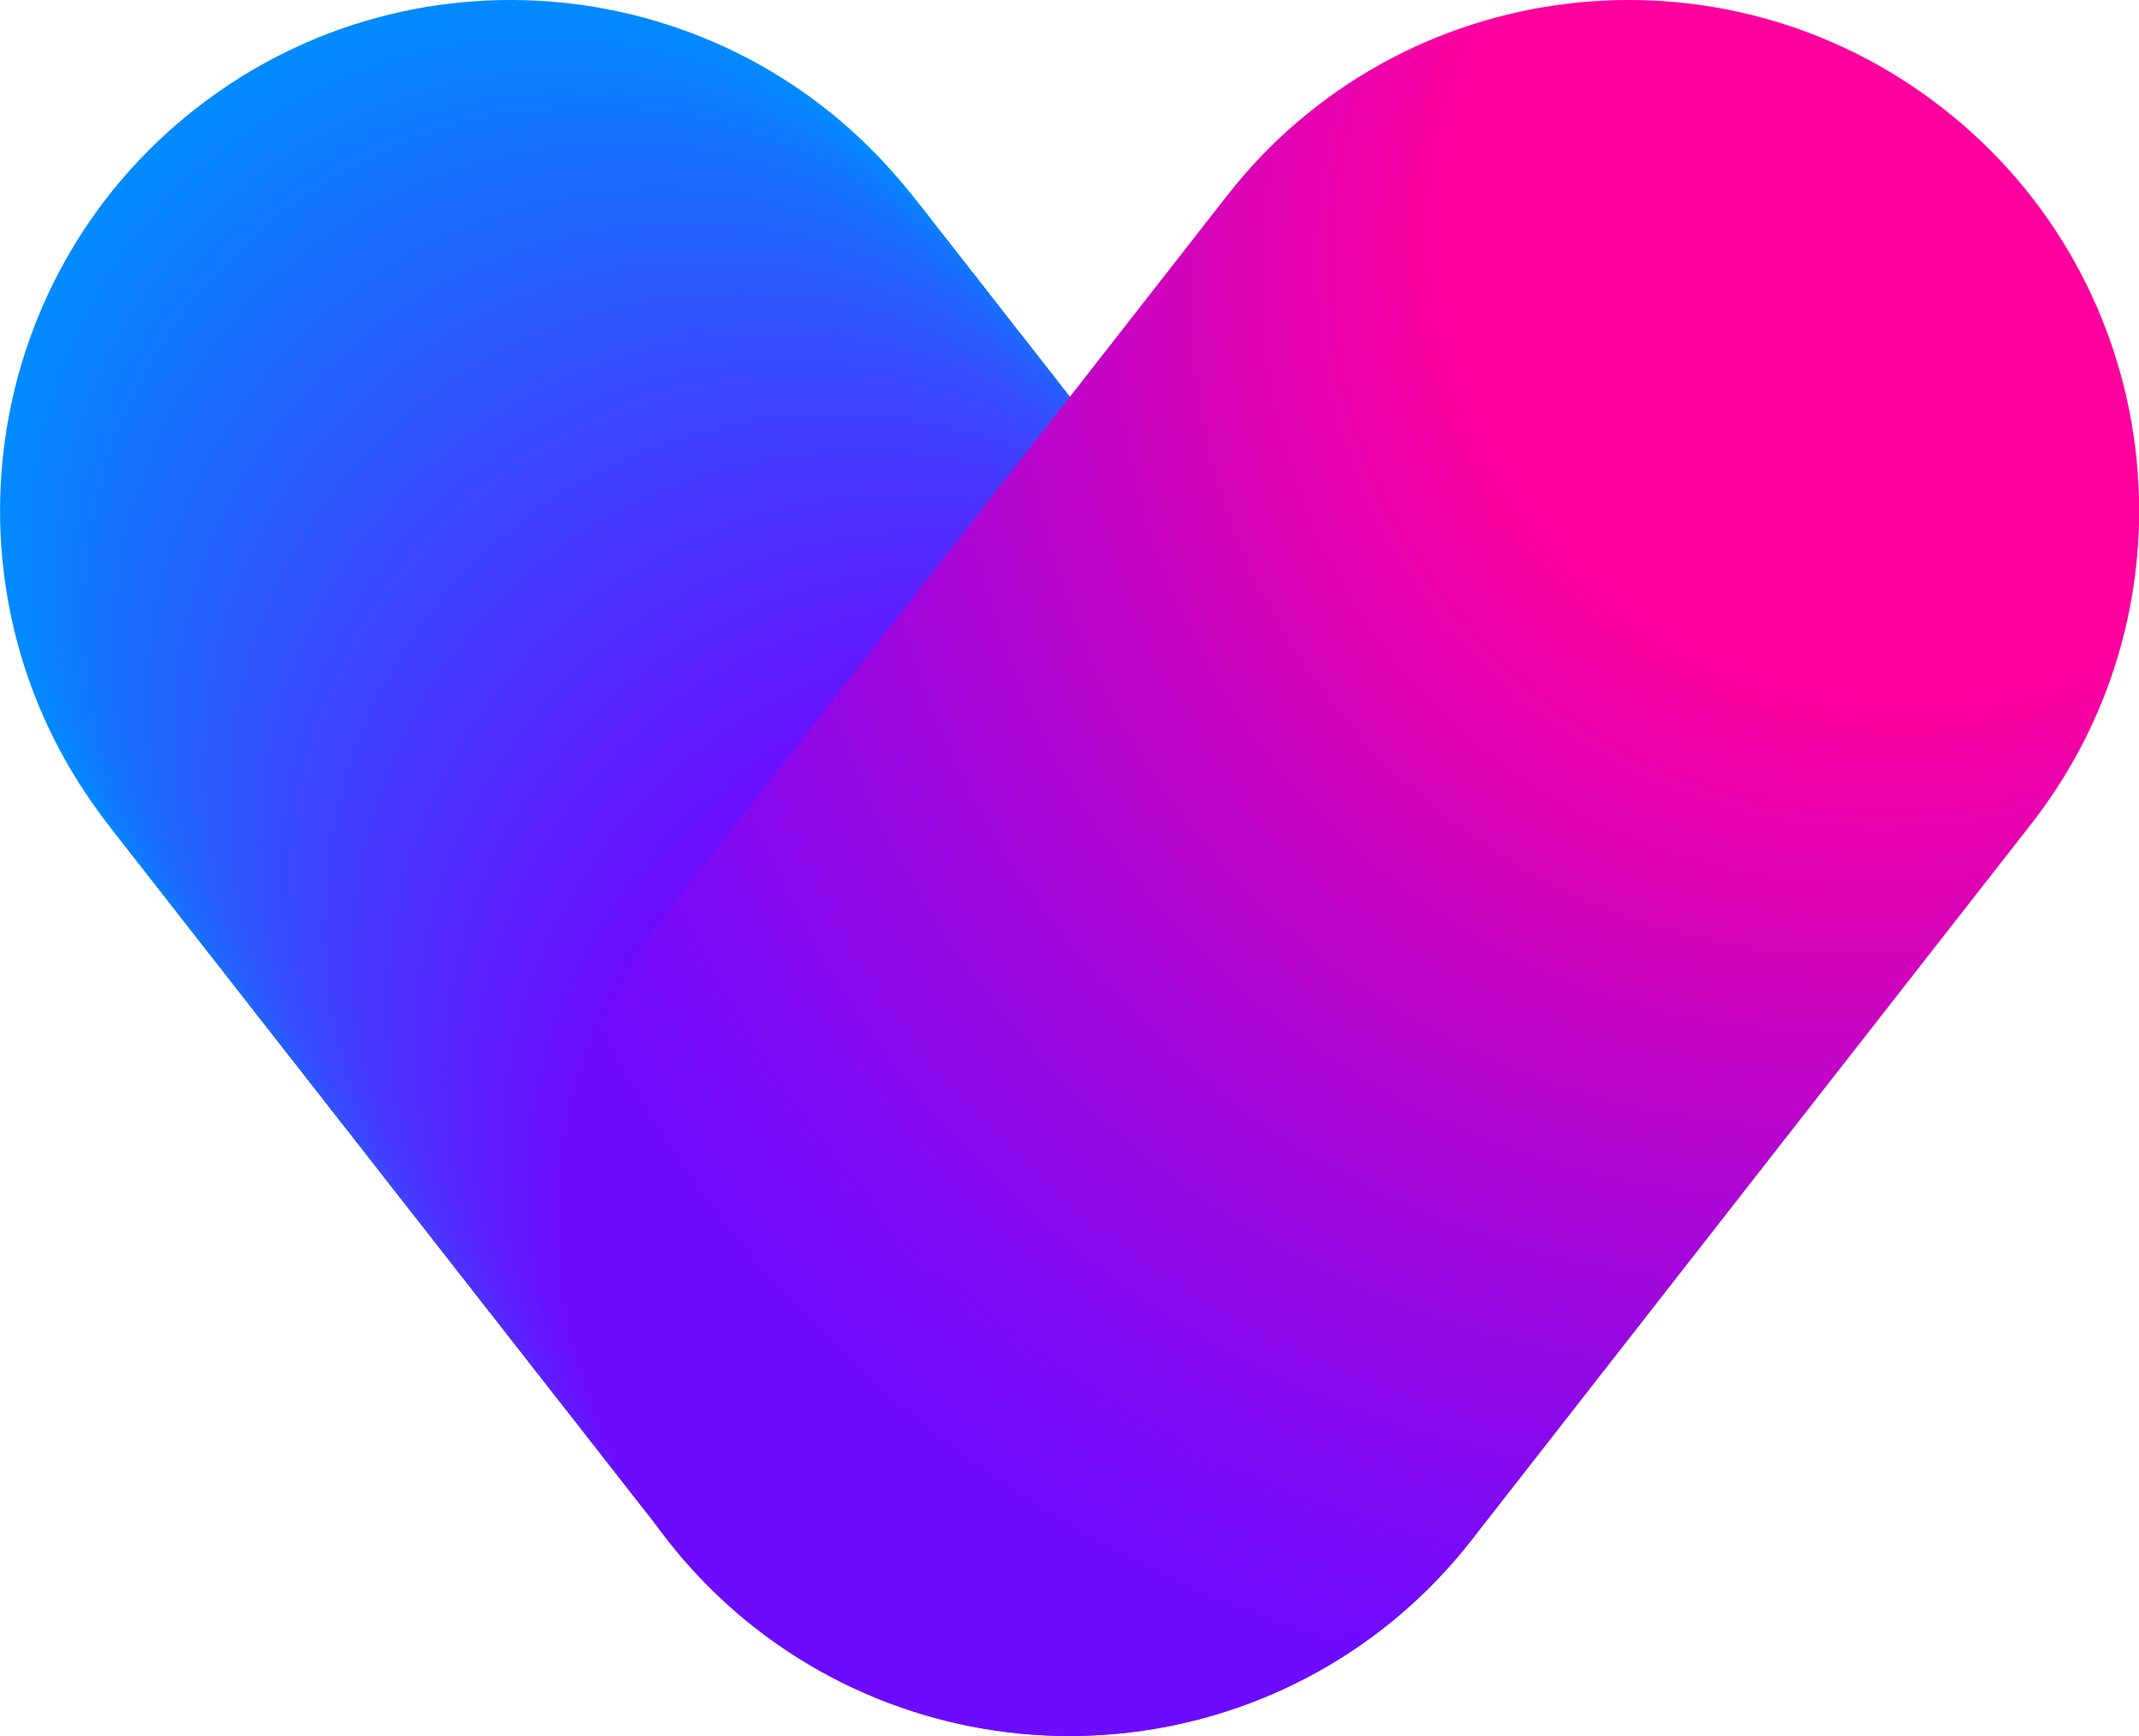
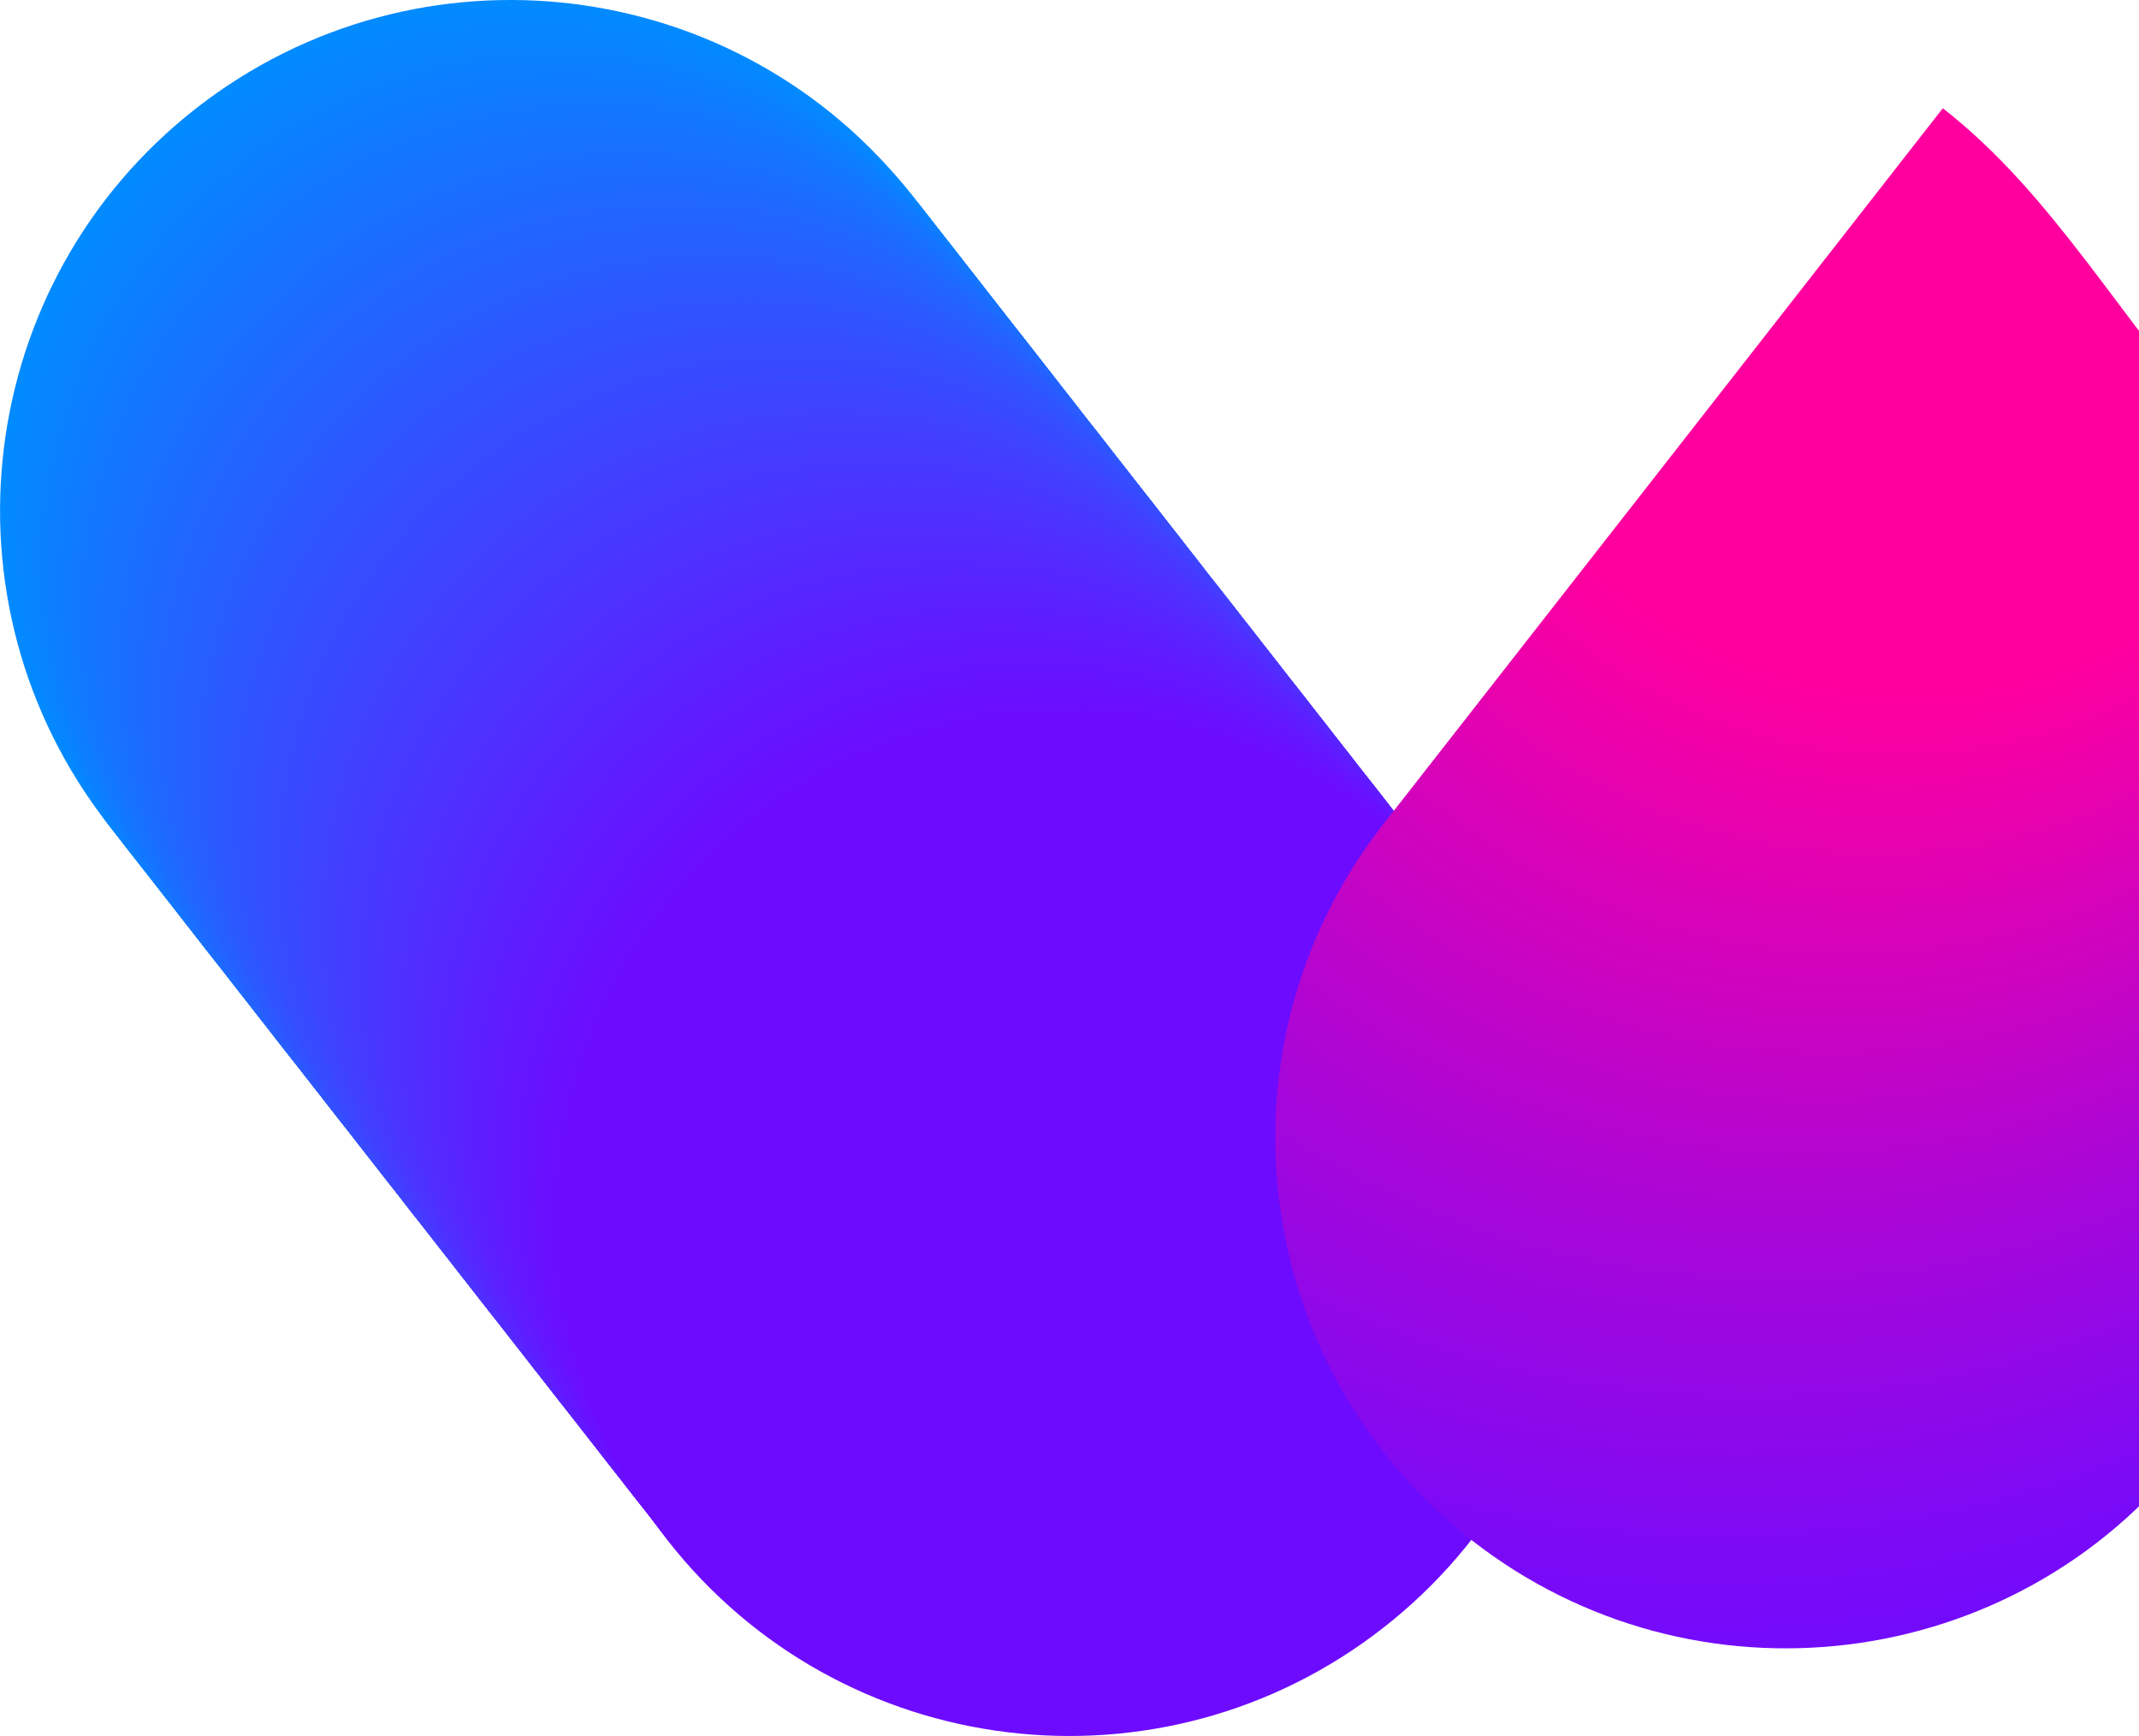
<svg xmlns="http://www.w3.org/2000/svg" id="Layer_1" x="0px" y="0px" viewBox="0 0 705.4 572.5" style="enable-background:new 0 0 705.4 572.5;" xml:space="preserve">
  <style type="text/css"> .st0{fill:#028AFF;} .st1{fill:#0389FF;} .st2{fill:#0488FF;} .st3{fill:#0587FF;} .st4{fill:#0586FF;} .st5{fill:#0685FF;} .st6{fill:#0784FF;} .st7{fill:#0883FF;} .st8{fill:#0982FF;} .st9{fill:#0A81FF;} .st10{fill:#0A80FF;} .st11{fill:#0B7FFF;} .st12{fill:#0C7EFF;} .st13{fill:#0D7DFF;} .st14{fill:#0E7CFF;} .st15{fill:#0F7BFF;} .st16{fill:#0F7AFF;} .st17{fill:#1079FF;} .st18{fill:#1178FF;} .st19{fill:#1277FF;} .st20{fill:#1376FF;} .st21{fill:#1475FF;} .st22{fill:#1474FF;} .st23{fill:#1573FF;} .st24{fill:#1672FF;} .st25{fill:#1771FF;} .st26{fill:#1870FF;} .st27{fill:#196FFF;} .st28{fill:#196EFF;} .st29{fill:#1A6DFF;} .st30{fill:#1B6CFF;} .st31{fill:#1C6BFF;} .st32{fill:#1D6AFF;} .st33{fill:#1E69FF;} .st34{fill:#1E68FF;} .st35{fill:#1F67FF;} .st36{fill:#2066FF;} .st37{fill:#2165FF;} .st38{fill:#2264FF;} .st39{fill:#2363FF;} .st40{fill:#2362FF;} .st41{fill:#2461FF;} .st42{fill:#2560FF;} .st43{fill:#265FFF;} .st44{fill:#275EFF;} .st45{fill:#285DFF;} .st46{fill:#285CFF;} .st47{fill:#295BFF;} .st48{fill:#2A5AFF;} .st49{fill:#2B59FF;} .st50{fill:#2C58FF;} .st51{fill:#2D57FF;} .st52{fill:#2D56FF;} .st53{fill:#2E55FF;} .st54{fill:#2F54FF;} .st55{fill:#3053FF;} .st56{fill:#3152FF;} .st57{fill:#3251FF;} .st58{fill:#3250FF;} .st59{fill:#334FFF;} .st60{fill:#344EFF;} .st61{fill:#354DFF;} .st62{fill:#364CFF;} .st63{fill:#374BFF;} .st64{fill:#384AFF;} .st65{fill:#3949FF;} .st66{fill:#3A48FF;} .st67{fill:#3B47FF;} .st68{fill:#3C46FF;} .st69{fill:#3D45FF;} .st70{fill:#3D44FF;} .st71{fill:#3E43FF;} .st72{fill:#3F42FF;} .st73{fill:#4041FF;} .st74{fill:#4140FF;} .st75{fill:#423FFF;} .st76{fill:#423EFF;} .st77{fill:#433DFF;} .st78{fill:#443CFF;} .st79{fill:#453BFF;} .st80{fill:#463AFF;} .st81{fill:#4739FF;} .st82{fill:#4738FF;} .st83{fill:#4837FF;} .st84{fill:#4936FF;} .st85{fill:#4A35FF;} .st86{fill:#4B34FF;} .st87{fill:#4C33FF;} .st88{fill:#4C32FF;} .st89{fill:#4D31FF;} .st90{fill:#4E30FF;} .st91{fill:#4F2FFF;} .st92{fill:#502EFF;} .st93{fill:#512DFF;} .st94{fill:#512CFF;} .st95{fill:#522BFF;} .st96{fill:#532AFF;} .st97{fill:#5429FF;} .st98{fill:#5528FF;} .st99{fill:#5627FF;} .st100{fill:#5626FF;} .st101{fill:#5725FF;} .st102{fill:#5824FF;} .st103{fill:#5923FF;} .st104{fill:#5A22FF;} .st105{fill:#5B21FF;} .st106{fill:#5B20FF;} .st107{fill:#5C1FFF;} .st108{fill:#5D1EFF;} .st109{fill:#5E1DFF;} .st110{fill:#5F1CFF;} .st111{fill:#601BFF;} .st112{fill:#601AFF;} .st113{fill:#6119FF;} .st114{fill:#6218FF;} .st115{fill:#6317FF;} .st116{fill:#6416FF;} .st117{fill:#6515FF;} .st118{fill:#6514FF;} .st119{fill:#6613FF;} .st120{fill:#6712FF;} .st121{fill:#6811FF;} .st122{fill:#6910FF;} .st123{fill:#6A0FFF;} .st124{fill:#6A0EFF;} .st125{fill:#6B0DFF;} .st126{fill:#6C0CFF;} .st127{fill:#6D0BFF;} .st128{fill:url(#SVGID_1_);} </style>
  <g>
    <g>
      <path class="st0" d="M35.6,271.8c57.2,73.2,162.9,86.1,236.1,28.9C345,243.5,358,137.8,300.9,64.6C243.7-8.6,138-21.5,64.7,35.7 C-8.5,92.9-21.5,198.6,35.6,271.8z" />
      <ellipse transform="matrix(0.788 -0.616 0.616 0.788 -68.729 140.569)" class="st1" cx="169.7" cy="170.1" rx="168.3" ry="168.1" />
      <ellipse transform="matrix(0.788 -0.616 0.616 0.788 -69.559 141.848)" class="st2" cx="171.1" cy="171.9" rx="168.3" ry="168.1" />
      <ellipse transform="matrix(0.788 -0.616 0.616 0.788 -70.39 143.126)" class="st3" cx="172.6" cy="173.7" rx="168.3" ry="168.1" />
      <ellipse transform="matrix(0.788 -0.616 0.616 0.788 -71.22 144.404)" class="st4" cx="174" cy="175.6" rx="168.3" ry="168.1" />
      <ellipse transform="matrix(0.788 -0.616 0.616 0.788 -72.05 145.682)" class="st5" cx="175.4" cy="177.4" rx="168.3" ry="168.1" />
      <ellipse transform="matrix(0.788 -0.616 0.616 0.788 -72.88 146.96)" class="st6" cx="176.9" cy="179.3" rx="168.3" ry="168.1" />
      <ellipse transform="matrix(0.788 -0.616 0.616 0.788 -73.71 148.238)" class="st7" cx="178.3" cy="181.1" rx="168.3" ry="168.1" />
      <ellipse transform="matrix(0.788 -0.616 0.616 0.788 -74.541 149.516)" class="st8" cx="179.8" cy="183" rx="168.3" ry="168.1" />
      <ellipse transform="matrix(0.788 -0.616 0.616 0.788 -75.371 150.794)" class="st9" cx="181.2" cy="184.8" rx="168.3" ry="168.1" />
      <ellipse transform="matrix(0.788 -0.616 0.616 0.788 -76.201 152.072)" class="st10" cx="182.7" cy="186.7" rx="168.3" ry="168.1" />
      <ellipse transform="matrix(0.788 -0.616 0.616 0.788 -77.031 153.35)" class="st11" cx="184.1" cy="188.5" rx="168.3" ry="168.1" />
      <ellipse transform="matrix(0.788 -0.616 0.616 0.788 -77.861 154.628)" class="st12" cx="185.5" cy="190.3" rx="168.3" ry="168.1" />
      <ellipse transform="matrix(0.788 -0.616 0.616 0.788 -78.692 155.906)" class="st13" cx="187" cy="192.2" rx="168.3" ry="168.1" />
      <ellipse transform="matrix(0.788 -0.616 0.616 0.788 -79.522 157.184)" class="st14" cx="188.4" cy="194" rx="168.3" ry="168.1" />
      <ellipse transform="matrix(0.788 -0.616 0.616 0.788 -80.352 158.462)" class="st15" cx="189.9" cy="195.9" rx="168.3" ry="168.1" />
      <ellipse transform="matrix(0.788 -0.616 0.616 0.788 -81.182 159.74)" class="st16" cx="191.3" cy="197.7" rx="168.3" ry="168.1" />
      <ellipse transform="matrix(0.788 -0.616 0.616 0.788 -82.012 161.018)" class="st17" cx="192.7" cy="199.6" rx="168.3" ry="168.1" />
      <ellipse transform="matrix(0.788 -0.616 0.616 0.788 -82.843 162.296)" class="st18" cx="194.2" cy="201.4" rx="168.3" ry="168.1" />
      <ellipse transform="matrix(0.788 -0.616 0.616 0.788 -83.673 163.574)" class="st19" cx="195.6" cy="203.3" rx="168.3" ry="168.1" />
      <ellipse transform="matrix(0.788 -0.616 0.616 0.788 -84.503 164.852)" class="st20" cx="197.1" cy="205.1" rx="168.3" ry="168.1" />
      <ellipse transform="matrix(0.788 -0.616 0.616 0.788 -85.333 166.13)" class="st21" cx="198.5" cy="206.9" rx="168.3" ry="168.1" />
      <ellipse transform="matrix(0.788 -0.616 0.616 0.788 -86.163 167.408)" class="st22" cx="199.9" cy="208.8" rx="168.3" ry="168.1" />
      <ellipse transform="matrix(0.788 -0.616 0.616 0.788 -86.993 168.686)" class="st23" cx="201.4" cy="210.6" rx="168.3" ry="168.1" />
      <ellipse transform="matrix(0.788 -0.616 0.616 0.788 -87.823 169.964)" class="st24" cx="202.8" cy="212.5" rx="168.3" ry="168.1" />
      <ellipse transform="matrix(0.788 -0.616 0.616 0.788 -88.653 171.242)" class="st25" cx="204.3" cy="214.3" rx="168.3" ry="168.1" />
      <ellipse transform="matrix(0.788 -0.616 0.616 0.788 -89.484 172.519)" class="st26" cx="205.7" cy="216.2" rx="168.3" ry="168.1" />
      <ellipse transform="matrix(0.788 -0.616 0.616 0.788 -90.314 173.797)" class="st27" cx="207.2" cy="218" rx="168.3" ry="168.1" />
      <ellipse transform="matrix(0.788 -0.616 0.616 0.788 -91.144 175.075)" class="st28" cx="208.6" cy="219.9" rx="168.3" ry="168.1" />
      <ellipse transform="matrix(0.788 -0.616 0.616 0.788 -91.974 176.353)" class="st29" cx="210" cy="221.7" rx="168.3" ry="168.1" />
      <ellipse transform="matrix(0.788 -0.616 0.616 0.788 -92.804 177.631)" class="st30" cx="211.5" cy="223.5" rx="168.3" ry="168.1" />
      <ellipse transform="matrix(0.788 -0.616 0.616 0.788 -93.634 178.908)" class="st31" cx="212.9" cy="225.4" rx="168.3" ry="168.1" />
      <ellipse transform="matrix(0.788 -0.616 0.616 0.788 -94.465 180.186)" class="st32" cx="214.4" cy="227.2" rx="168.3" ry="168.1" />
      <ellipse transform="matrix(0.788 -0.616 0.616 0.788 -95.295 181.464)" class="st33" cx="215.8" cy="229.1" rx="168.3" ry="168.1" />
      <ellipse transform="matrix(0.788 -0.616 0.616 0.788 -96.125 182.741)" class="st34" cx="217.2" cy="230.9" rx="168.3" ry="168.1" />
      <ellipse transform="matrix(0.788 -0.616 0.616 0.788 -96.955 184.019)" class="st35" cx="218.7" cy="232.8" rx="168.3" ry="168.1" />
      <ellipse transform="matrix(0.788 -0.616 0.616 0.788 -97.785 185.297)" class="st36" cx="220.1" cy="234.6" rx="168.3" ry="168.1" />
      <ellipse transform="matrix(0.788 -0.616 0.616 0.788 -98.615 186.575)" class="st37" cx="221.6" cy="236.5" rx="168.3" ry="168.1" />
      <ellipse transform="matrix(0.788 -0.616 0.616 0.788 -99.445 187.852)" class="st38" cx="223" cy="238.3" rx="168.3" ry="168.1" />
      <ellipse transform="matrix(0.788 -0.616 0.616 0.788 -100.275 189.13)" class="st39" cx="224.4" cy="240.1" rx="168.3" ry="168.1" />
      <ellipse transform="matrix(0.788 -0.616 0.616 0.788 -101.105 190.407)" class="st40" cx="225.9" cy="242" rx="168.3" ry="168.1" />
      <ellipse transform="matrix(0.788 -0.616 0.616 0.788 -101.935 191.685)" class="st41" cx="227.3" cy="243.8" rx="168.3" ry="168.1" />
      <ellipse transform="matrix(0.788 -0.616 0.616 0.788 -102.766 192.963)" class="st42" cx="228.8" cy="245.7" rx="168.3" ry="168.1" />
      <ellipse transform="matrix(0.788 -0.616 0.616 0.788 -103.596 194.24)" class="st43" cx="230.2" cy="247.5" rx="168.3" ry="168.1" />
      <ellipse transform="matrix(0.788 -0.616 0.616 0.788 -104.426 195.518)" class="st44" cx="231.7" cy="249.4" rx="168.3" ry="168.1" />
      <ellipse transform="matrix(0.788 -0.616 0.616 0.788 -105.256 196.796)" class="st45" cx="233.1" cy="251.2" rx="168.3" ry="168.1" />
      <ellipse transform="matrix(0.788 -0.616 0.616 0.788 -106.086 198.073)" class="st46" cx="234.5" cy="253.1" rx="168.3" ry="168.1" />
      <ellipse transform="matrix(0.788 -0.616 0.616 0.788 -106.916 199.351)" class="st47" cx="236" cy="254.9" rx="168.3" ry="168.1" />
      <ellipse transform="matrix(0.788 -0.616 0.616 0.788 -107.746 200.628)" class="st48" cx="237.4" cy="256.8" rx="168.3" ry="168.1" />
      <ellipse transform="matrix(0.788 -0.616 0.616 0.788 -108.576 201.906)" class="st49" cx="238.9" cy="258.6" rx="168.3" ry="168.1" />
      <ellipse transform="matrix(0.788 -0.616 0.616 0.788 -109.406 203.183)" class="st50" cx="240.3" cy="260.4" rx="168.3" ry="168.1" />
      <ellipse transform="matrix(0.788 -0.616 0.616 0.788 -110.236 204.461)" class="st51" cx="241.7" cy="262.3" rx="168.3" ry="168.1" />
      <ellipse transform="matrix(0.788 -0.616 0.616 0.788 -111.066 205.738)" class="st52" cx="243.2" cy="264.1" rx="168.3" ry="168.1" />
      <ellipse transform="matrix(0.788 -0.616 0.616 0.788 -111.896 207.016)" class="st53" cx="244.6" cy="266" rx="168.3" ry="168.1" />
      <ellipse transform="matrix(0.788 -0.616 0.616 0.788 -112.726 208.293)" class="st54" cx="246.1" cy="267.8" rx="168.3" ry="168.1" />
      <ellipse transform="matrix(0.788 -0.616 0.616 0.788 -113.556 209.57)" class="st55" cx="247.5" cy="269.7" rx="168.3" ry="168.1" />
      <ellipse transform="matrix(0.788 -0.616 0.616 0.788 -114.386 210.848)" class="st56" cx="249" cy="271.5" rx="168.3" ry="168.1" />
      <ellipse transform="matrix(0.788 -0.616 0.616 0.788 -115.216 212.125)" class="st57" cx="250.4" cy="273.4" rx="168.3" ry="168.1" />
      <ellipse transform="matrix(0.788 -0.616 0.616 0.788 -116.046 213.403)" class="st58" cx="251.8" cy="275.2" rx="168.3" ry="168.1" />
      <ellipse transform="matrix(0.788 -0.616 0.616 0.788 -116.876 214.68)" class="st59" cx="253.3" cy="277" rx="168.3" ry="168.1" />
      <ellipse transform="matrix(0.788 -0.616 0.616 0.788 -117.707 215.957)" class="st60" cx="254.7" cy="278.9" rx="168.3" ry="168.1" />
      <ellipse transform="matrix(0.788 -0.616 0.616 0.788 -118.537 217.235)" class="st61" cx="256.2" cy="280.7" rx="168.3" ry="168.1" />
      <ellipse transform="matrix(0.788 -0.616 0.616 0.788 -119.367 218.512)" class="st62" cx="257.6" cy="282.6" rx="168.3" ry="168.1" />
      <ellipse transform="matrix(0.788 -0.616 0.616 0.788 -120.197 219.789)" class="st63" cx="259" cy="284.4" rx="168.3" ry="168.1" />
      <ellipse transform="matrix(0.788 -0.616 0.616 0.788 -121.026 221.067)" class="st64" cx="260.5" cy="286.3" rx="168.3" ry="168.1" />
      <ellipse transform="matrix(0.788 -0.616 0.616 0.788 -121.856 222.344)" class="st64" cx="261.9" cy="288.1" rx="168.3" ry="168.1" />
      <ellipse transform="matrix(0.788 -0.616 0.616 0.788 -122.686 223.621)" class="st65" cx="263.4" cy="290" rx="168.3" ry="168.1" />
-       <ellipse transform="matrix(0.788 -0.616 0.616 0.788 -123.516 224.899)" class="st66" cx="264.8" cy="291.8" rx="168.3" ry="168.1" />
      <ellipse transform="matrix(0.788 -0.616 0.616 0.788 -124.347 226.176)" class="st67" cx="266.2" cy="293.6" rx="168.3" ry="168.1" />
      <ellipse transform="matrix(0.788 -0.616 0.616 0.788 -125.177 227.453)" class="st68" cx="267.7" cy="295.5" rx="168.3" ry="168.1" />
      <ellipse transform="matrix(0.788 -0.616 0.616 0.788 -126.007 228.73)" class="st69" cx="269.1" cy="297.3" rx="168.3" ry="168.1" />
      <ellipse transform="matrix(0.788 -0.616 0.616 0.788 -126.837 230.007)" class="st70" cx="270.6" cy="299.2" rx="168.3" ry="168.1" />
      <ellipse transform="matrix(0.788 -0.616 0.616 0.788 -127.666 231.285)" class="st71" cx="272" cy="301" rx="168.3" ry="168.1" />
      <ellipse transform="matrix(0.788 -0.616 0.616 0.788 -128.496 232.562)" class="st72" cx="273.5" cy="302.9" rx="168.3" ry="168.1" />
      <ellipse transform="matrix(0.788 -0.616 0.616 0.788 -129.327 233.839)" class="st73" cx="274.9" cy="304.7" rx="168.3" ry="168.1" />
      <ellipse transform="matrix(0.788 -0.616 0.616 0.788 -130.156 235.116)" class="st74" cx="276.3" cy="306.6" rx="168.3" ry="168.1" />
      <ellipse transform="matrix(0.788 -0.616 0.616 0.788 -130.986 236.393)" class="st75" cx="277.8" cy="308.4" rx="168.3" ry="168.1" />
      <ellipse transform="matrix(0.788 -0.616 0.616 0.788 -131.816 237.67)" class="st76" cx="279.2" cy="310.2" rx="168.3" ry="168.1" />
      <ellipse transform="matrix(0.788 -0.616 0.616 0.788 -132.646 238.948)" class="st77" cx="280.7" cy="312.1" rx="168.3" ry="168.1" />
      <ellipse transform="matrix(0.788 -0.616 0.616 0.788 -133.476 240.225)" class="st78" cx="282.1" cy="313.9" rx="168.3" ry="168.1" />
      <ellipse transform="matrix(0.788 -0.616 0.616 0.788 -134.306 241.502)" class="st79" cx="283.5" cy="315.8" rx="168.3" ry="168.1" />
      <ellipse transform="matrix(0.788 -0.616 0.616 0.788 -135.136 242.779)" class="st80" cx="285" cy="317.6" rx="168.3" ry="168.1" />
      <ellipse transform="matrix(0.788 -0.616 0.616 0.788 -135.966 244.056)" class="st81" cx="286.4" cy="319.5" rx="168.3" ry="168.1" />
      <ellipse transform="matrix(0.788 -0.616 0.616 0.788 -136.796 245.333)" class="st82" cx="287.9" cy="321.3" rx="168.3" ry="168.1" />
      <ellipse transform="matrix(0.788 -0.616 0.616 0.788 -137.626 246.61)" class="st83" cx="289.3" cy="323.2" rx="168.3" ry="168.1" />
      <ellipse transform="matrix(0.788 -0.616 0.616 0.788 -138.456 247.887)" class="st84" cx="290.7" cy="325" rx="168.3" ry="168.1" />
      <ellipse transform="matrix(0.788 -0.616 0.616 0.788 -139.286 249.164)" class="st85" cx="292.2" cy="326.9" rx="168.3" ry="168.1" />
      <ellipse transform="matrix(0.788 -0.616 0.616 0.788 -140.116 250.441)" class="st86" cx="293.6" cy="328.7" rx="168.3" ry="168.1" />
      <ellipse transform="matrix(0.788 -0.616 0.616 0.788 -140.946 251.718)" class="st87" cx="295.1" cy="330.5" rx="168.3" ry="168.1" />
      <ellipse transform="matrix(0.788 -0.616 0.616 0.788 -141.776 252.995)" class="st88" cx="296.5" cy="332.4" rx="168.3" ry="168.1" />
      <ellipse transform="matrix(0.788 -0.616 0.616 0.788 -142.606 254.272)" class="st89" cx="298" cy="334.2" rx="168.3" ry="168.1" />
      <ellipse transform="matrix(0.788 -0.616 0.616 0.788 -143.436 255.549)" class="st90" cx="299.4" cy="336.1" rx="168.3" ry="168.1" />
      <ellipse transform="matrix(0.788 -0.616 0.616 0.788 -144.266 256.826)" class="st91" cx="300.8" cy="337.9" rx="168.3" ry="168.1" />
      <ellipse transform="matrix(0.788 -0.616 0.616 0.788 -145.095 258.103)" class="st92" cx="302.3" cy="339.8" rx="168.3" ry="168.1" />
      <ellipse transform="matrix(0.788 -0.616 0.616 0.788 -145.925 259.38)" class="st93" cx="303.7" cy="341.6" rx="168.3" ry="168.1" />
      <ellipse transform="matrix(0.788 -0.616 0.616 0.788 -146.755 260.656)" class="st94" cx="305.2" cy="343.5" rx="168.3" ry="168.1" />
      <ellipse transform="matrix(0.788 -0.616 0.616 0.788 -147.585 261.933)" class="st95" cx="306.6" cy="345.3" rx="168.3" ry="168.1" />
      <ellipse transform="matrix(0.788 -0.616 0.616 0.788 -148.415 263.21)" class="st96" cx="308" cy="347.1" rx="168.3" ry="168.1" />
      <ellipse transform="matrix(0.788 -0.616 0.616 0.788 -149.245 264.487)" class="st97" cx="309.5" cy="349" rx="168.3" ry="168.1" />
      <ellipse transform="matrix(0.788 -0.616 0.616 0.788 -150.075 265.764)" class="st98" cx="310.9" cy="350.8" rx="168.3" ry="168.1" />
      <ellipse transform="matrix(0.788 -0.616 0.616 0.788 -150.905 267.041)" class="st99" cx="312.4" cy="352.7" rx="168.3" ry="168.1" />
      <ellipse transform="matrix(0.788 -0.616 0.616 0.788 -151.735 268.317)" class="st100" cx="313.8" cy="354.5" rx="168.3" ry="168.1" />
      <ellipse transform="matrix(0.788 -0.616 0.616 0.788 -152.564 269.594)" class="st101" cx="315.2" cy="356.4" rx="168.3" ry="168.1" />
      <ellipse transform="matrix(0.788 -0.616 0.616 0.788 -153.394 270.871)" class="st102" cx="316.7" cy="358.2" rx="168.3" ry="168.1" />
      <ellipse transform="matrix(0.788 -0.616 0.616 0.788 -154.224 272.148)" class="st103" cx="318.1" cy="360.1" rx="168.3" ry="168.1" />
      <ellipse transform="matrix(0.788 -0.616 0.616 0.788 -155.054 273.425)" class="st104" cx="319.6" cy="361.9" rx="168.3" ry="168.1" />
      <ellipse transform="matrix(0.788 -0.616 0.616 0.788 -155.884 274.701)" class="st105" cx="321" cy="363.7" rx="168.3" ry="168.1" />
      <ellipse transform="matrix(0.788 -0.616 0.616 0.788 -156.714 275.978)" class="st106" cx="322.5" cy="365.6" rx="168.3" ry="168.1" />
      <ellipse transform="matrix(0.788 -0.616 0.616 0.788 -157.544 277.255)" class="st107" cx="323.9" cy="367.4" rx="168.3" ry="168.1" />
      <ellipse transform="matrix(0.788 -0.616 0.616 0.788 -158.374 278.531)" class="st108" cx="325.3" cy="369.3" rx="168.3" ry="168.1" />
      <ellipse transform="matrix(0.788 -0.616 0.616 0.788 -159.203 279.808)" class="st109" cx="326.8" cy="371.1" rx="168.3" ry="168.1" />
      <ellipse transform="matrix(0.788 -0.616 0.616 0.788 -160.033 281.085)" class="st110" cx="328.2" cy="373" rx="168.3" ry="168.1" />
      <ellipse transform="matrix(0.788 -0.616 0.616 0.788 -160.863 282.361)" class="st111" cx="329.7" cy="374.8" rx="168.3" ry="168.1" />
      <ellipse transform="matrix(0.788 -0.616 0.616 0.788 -161.693 283.638)" class="st112" cx="331.1" cy="376.7" rx="168.3" ry="168.1" />
      <ellipse transform="matrix(0.788 -0.616 0.616 0.788 -162.523 284.915)" class="st113" cx="332.5" cy="378.5" rx="168.3" ry="168.1" />
      <ellipse transform="matrix(0.788 -0.616 0.616 0.788 -163.353 286.191)" class="st114" cx="334" cy="380.3" rx="168.3" ry="168.1" />
      <ellipse transform="matrix(0.788 -0.616 0.616 0.788 -164.182 287.468)" class="st115" cx="335.4" cy="382.2" rx="168.3" ry="168.1" />
      <ellipse transform="matrix(0.788 -0.616 0.616 0.788 -165.012 288.744)" class="st116" cx="336.9" cy="384" rx="168.3" ry="168.1" />
      <ellipse transform="matrix(0.788 -0.616 0.616 0.788 -165.842 290.021)" class="st117" cx="338.3" cy="385.9" rx="168.3" ry="168.1" />
      <ellipse transform="matrix(0.788 -0.616 0.616 0.788 -166.672 291.298)" class="st118" cx="339.7" cy="387.7" rx="168.3" ry="168.1" />
      <ellipse transform="matrix(0.788 -0.616 0.616 0.788 -167.502 292.574)" class="st119" cx="341.2" cy="389.6" rx="168.3" ry="168.1" />
      <ellipse transform="matrix(0.788 -0.616 0.616 0.788 -168.332 293.851)" class="st120" cx="342.6" cy="391.4" rx="168.3" ry="168.1" />
      <ellipse transform="matrix(0.788 -0.616 0.616 0.788 -169.161 295.127)" class="st121" cx="344.1" cy="393.3" rx="168.3" ry="168.1" />
      <ellipse transform="matrix(0.788 -0.616 0.616 0.788 -169.991 296.404)" class="st122" cx="345.5" cy="395.1" rx="168.3" ry="168.1" />
      <ellipse transform="matrix(0.788 -0.616 0.616 0.788 -170.821 297.68)" class="st123" cx="347" cy="396.9" rx="168.3" ry="168.1" />
      <ellipse transform="matrix(0.788 -0.616 0.616 0.788 -171.651 298.957)" class="st124" cx="348.4" cy="398.8" rx="168.3" ry="168.1" />
      <ellipse transform="matrix(0.788 -0.616 0.616 0.788 -172.481 300.233)" class="st125" cx="349.8" cy="400.6" rx="168.3" ry="168.1" />
      <ellipse transform="matrix(0.788 -0.616 0.616 0.788 -173.31 301.51)" class="st126" cx="351.3" cy="402.5" rx="168.3" ry="168.1" />
      <path class="st127" d="M220.1,507.9c57.2,73.2,162.9,86.1,236.1,28.9c73.2-57.2,86.3-162.9,29.1-236.1 c-57.2-73.2-162.9-86.1-236.1-28.9C176,329.1,162.9,434.8,220.1,507.9z" />
    </g>
    <radialGradient id="SVGID_1_" cx="521.235" cy="193.903" r="511.114" fx="677.773" fy="24.381" gradientUnits="userSpaceOnUse">
      <stop offset="0.299" style="stop-color:#FF009E" />
      <stop offset="0.338" style="stop-color:#F201A7" />
      <stop offset="0.555" style="stop-color:#AA06D6" />
      <stop offset="0.711" style="stop-color:#7E0AF4" />
      <stop offset="0.79" style="stop-color:#6D0BFF" />
    </radialGradient>
-     <path class="st128" d="M640.7,35.7c-73.2-57.2-179-44.3-236.1,28.9c-0.2,0.3-184.3,235.9-184.5,236.1 c-57.2,73.2-44.1,178.9,29.1,236.1c73.2,57.2,179,44.3,236.1-28.9c0.2-0.3,184.3-235.9,184.5-236.1C727,198.6,714,92.9,640.7,35.7z " />
+     <path class="st128" d="M640.7,35.7c-0.2,0.3-184.3,235.9-184.5,236.1 c-57.2,73.2-44.1,178.9,29.1,236.1c73.2,57.2,179,44.3,236.1-28.9c0.2-0.3,184.3-235.9,184.5-236.1C727,198.6,714,92.9,640.7,35.7z " />
  </g>
</svg>